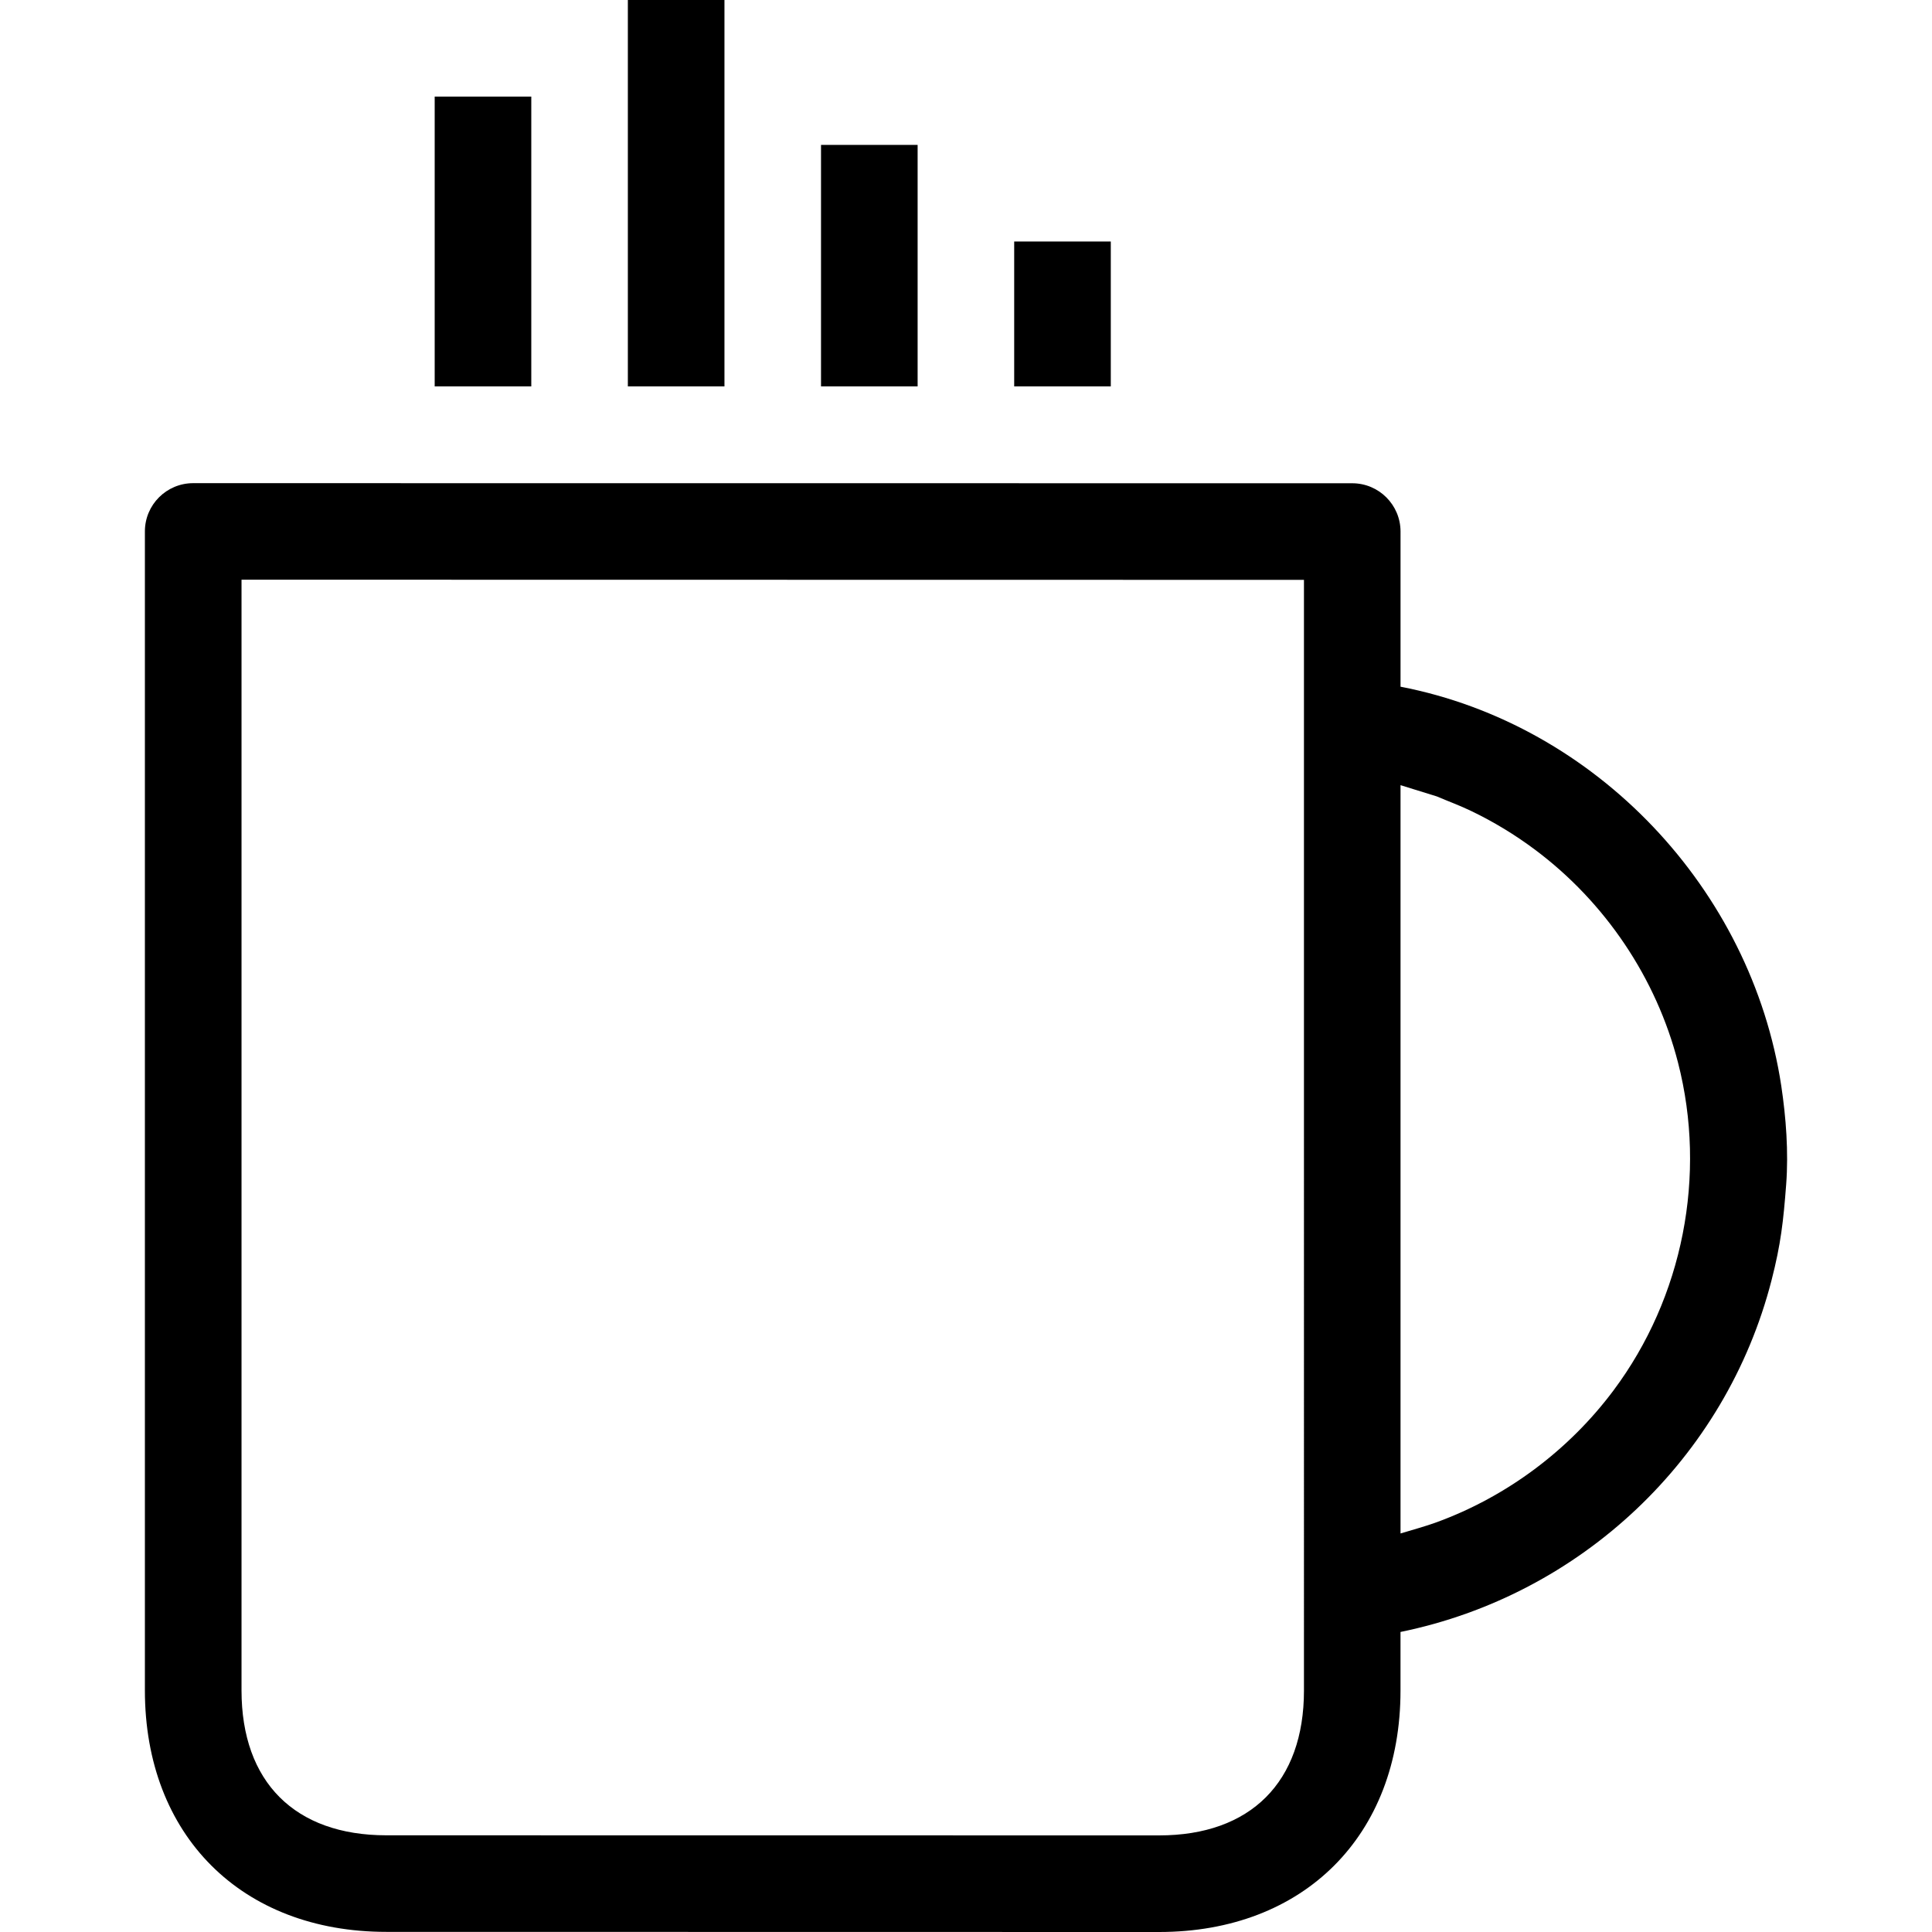
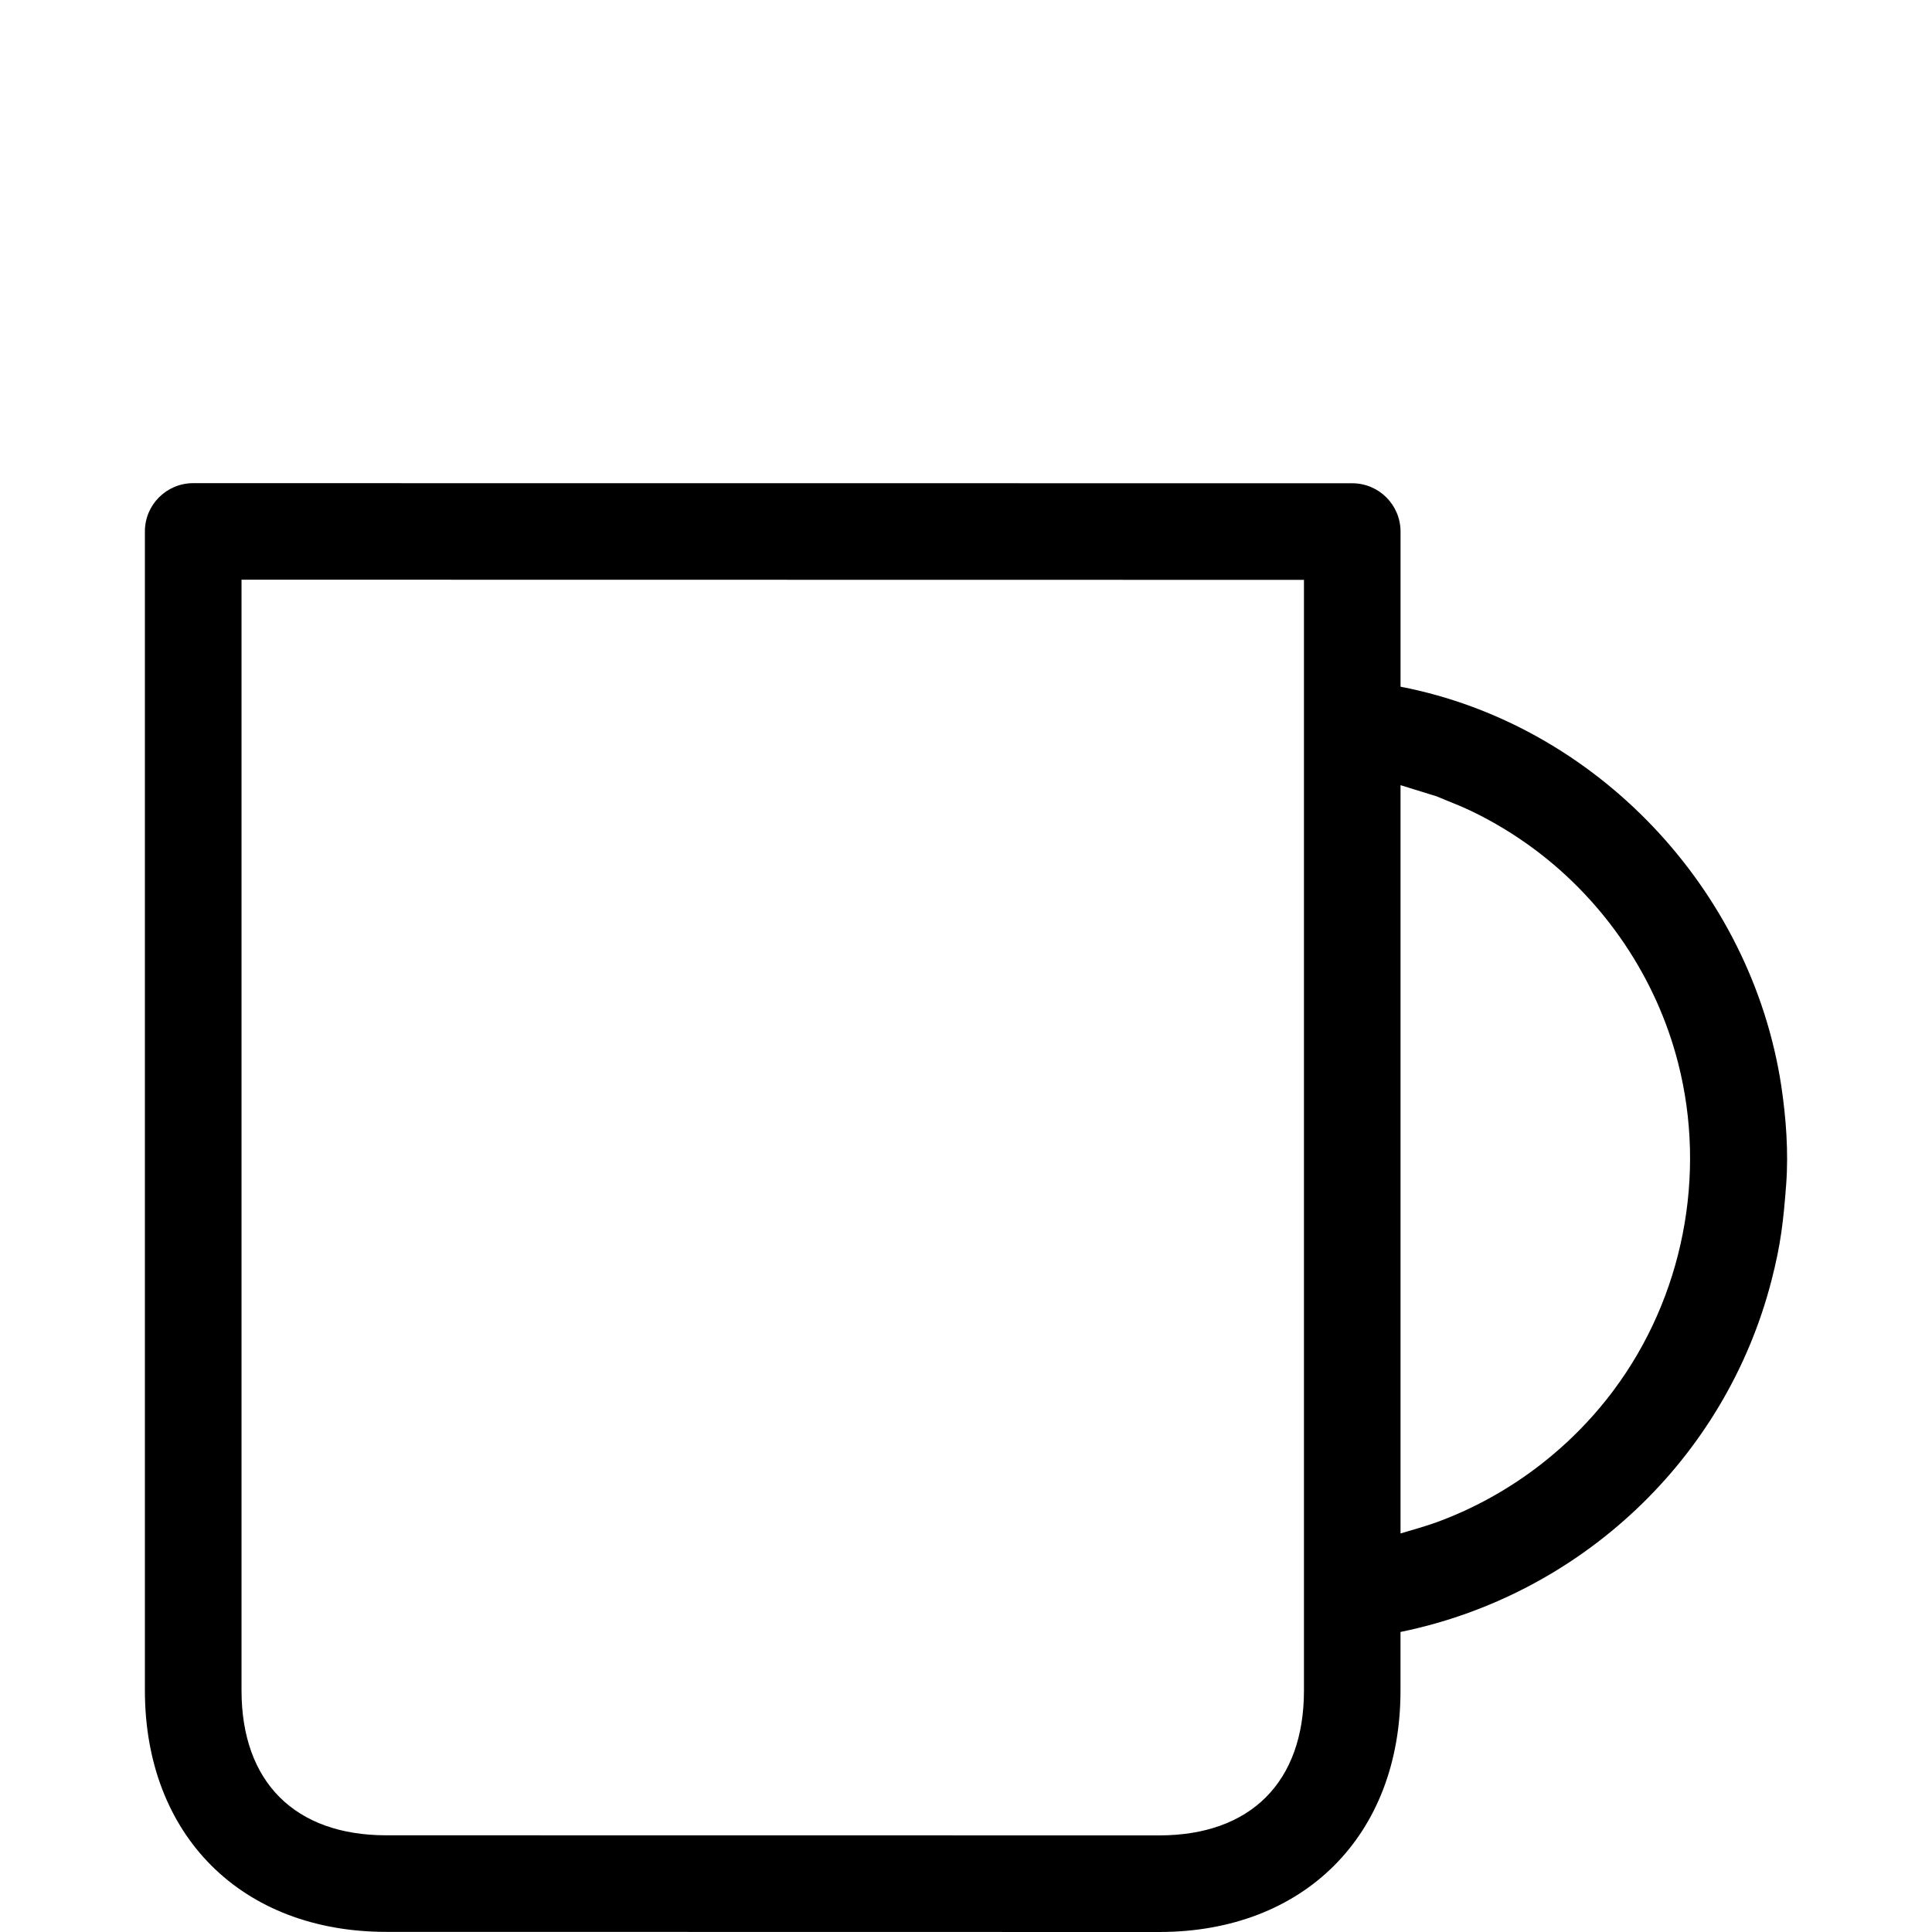
<svg xmlns="http://www.w3.org/2000/svg" fill="#000000" version="1.1" id="Layer_1" viewBox="0 0 512 512" xml:space="preserve">
  <g>
    <g>
-       <rect x="166.389" width="25.6" height="102.4" />
-     </g>
+       </g>
  </g>
  <g>
    <g>
-       <rect x="115.197" y="25.6" width="25.6" height="76.8" />
-     </g>
+       </g>
  </g>
  <g>
    <g>
-       <rect x="268.772" y="64" width="25.6" height="38.4" />
-     </g>
+       </g>
  </g>
  <g>
    <g>
-       <rect x="217.58" y="38.4" width="25.6" height="64" />
-     </g>
+       </g>
  </g>
  <g>
    <g>
      <path d="M472.053,287.744c-7.919-52.087-49.041-95.744-100.898-105.762v-41.114c0-7.066-5.726-12.8-12.8-12.8l-307.157-0.026    c-7.066,0-12.8,5.717-12.8,12.783v307.149c0,38.4,25.6,63.991,63.983,63.991L307.172,512c38.4,0,63.983-25.6,63.974-63.983    v-15.531c47.727-9.754,86.204-45.918,98.347-93.269c2.449-9.515,3.123-15.607,3.866-25.395    C473.999,305.271,473.316,296.141,472.053,287.744z M345.563,448.017c0,24.252-14.14,38.383-38.391,38.383l-204.783-0.026    c-24.252,0-38.383-14.14-38.383-38.4V153.626l281.557,0.043V448.017z M427.594,368.478    c-11.836,15.846-28.262,28.117-46.831,34.918c-3.149,1.152-6.409,2.005-9.609,2.987V208.077l9.609,2.978    c3.055,1.306,6.178,2.44,9.173,3.891c5.939,2.859,11.597,6.298,16.87,10.24c18.56,13.875,32.137,33.988,37.897,56.457    C452.358,311.441,446.035,343.808,427.594,368.478z" />
    </g>
  </g>
</svg>